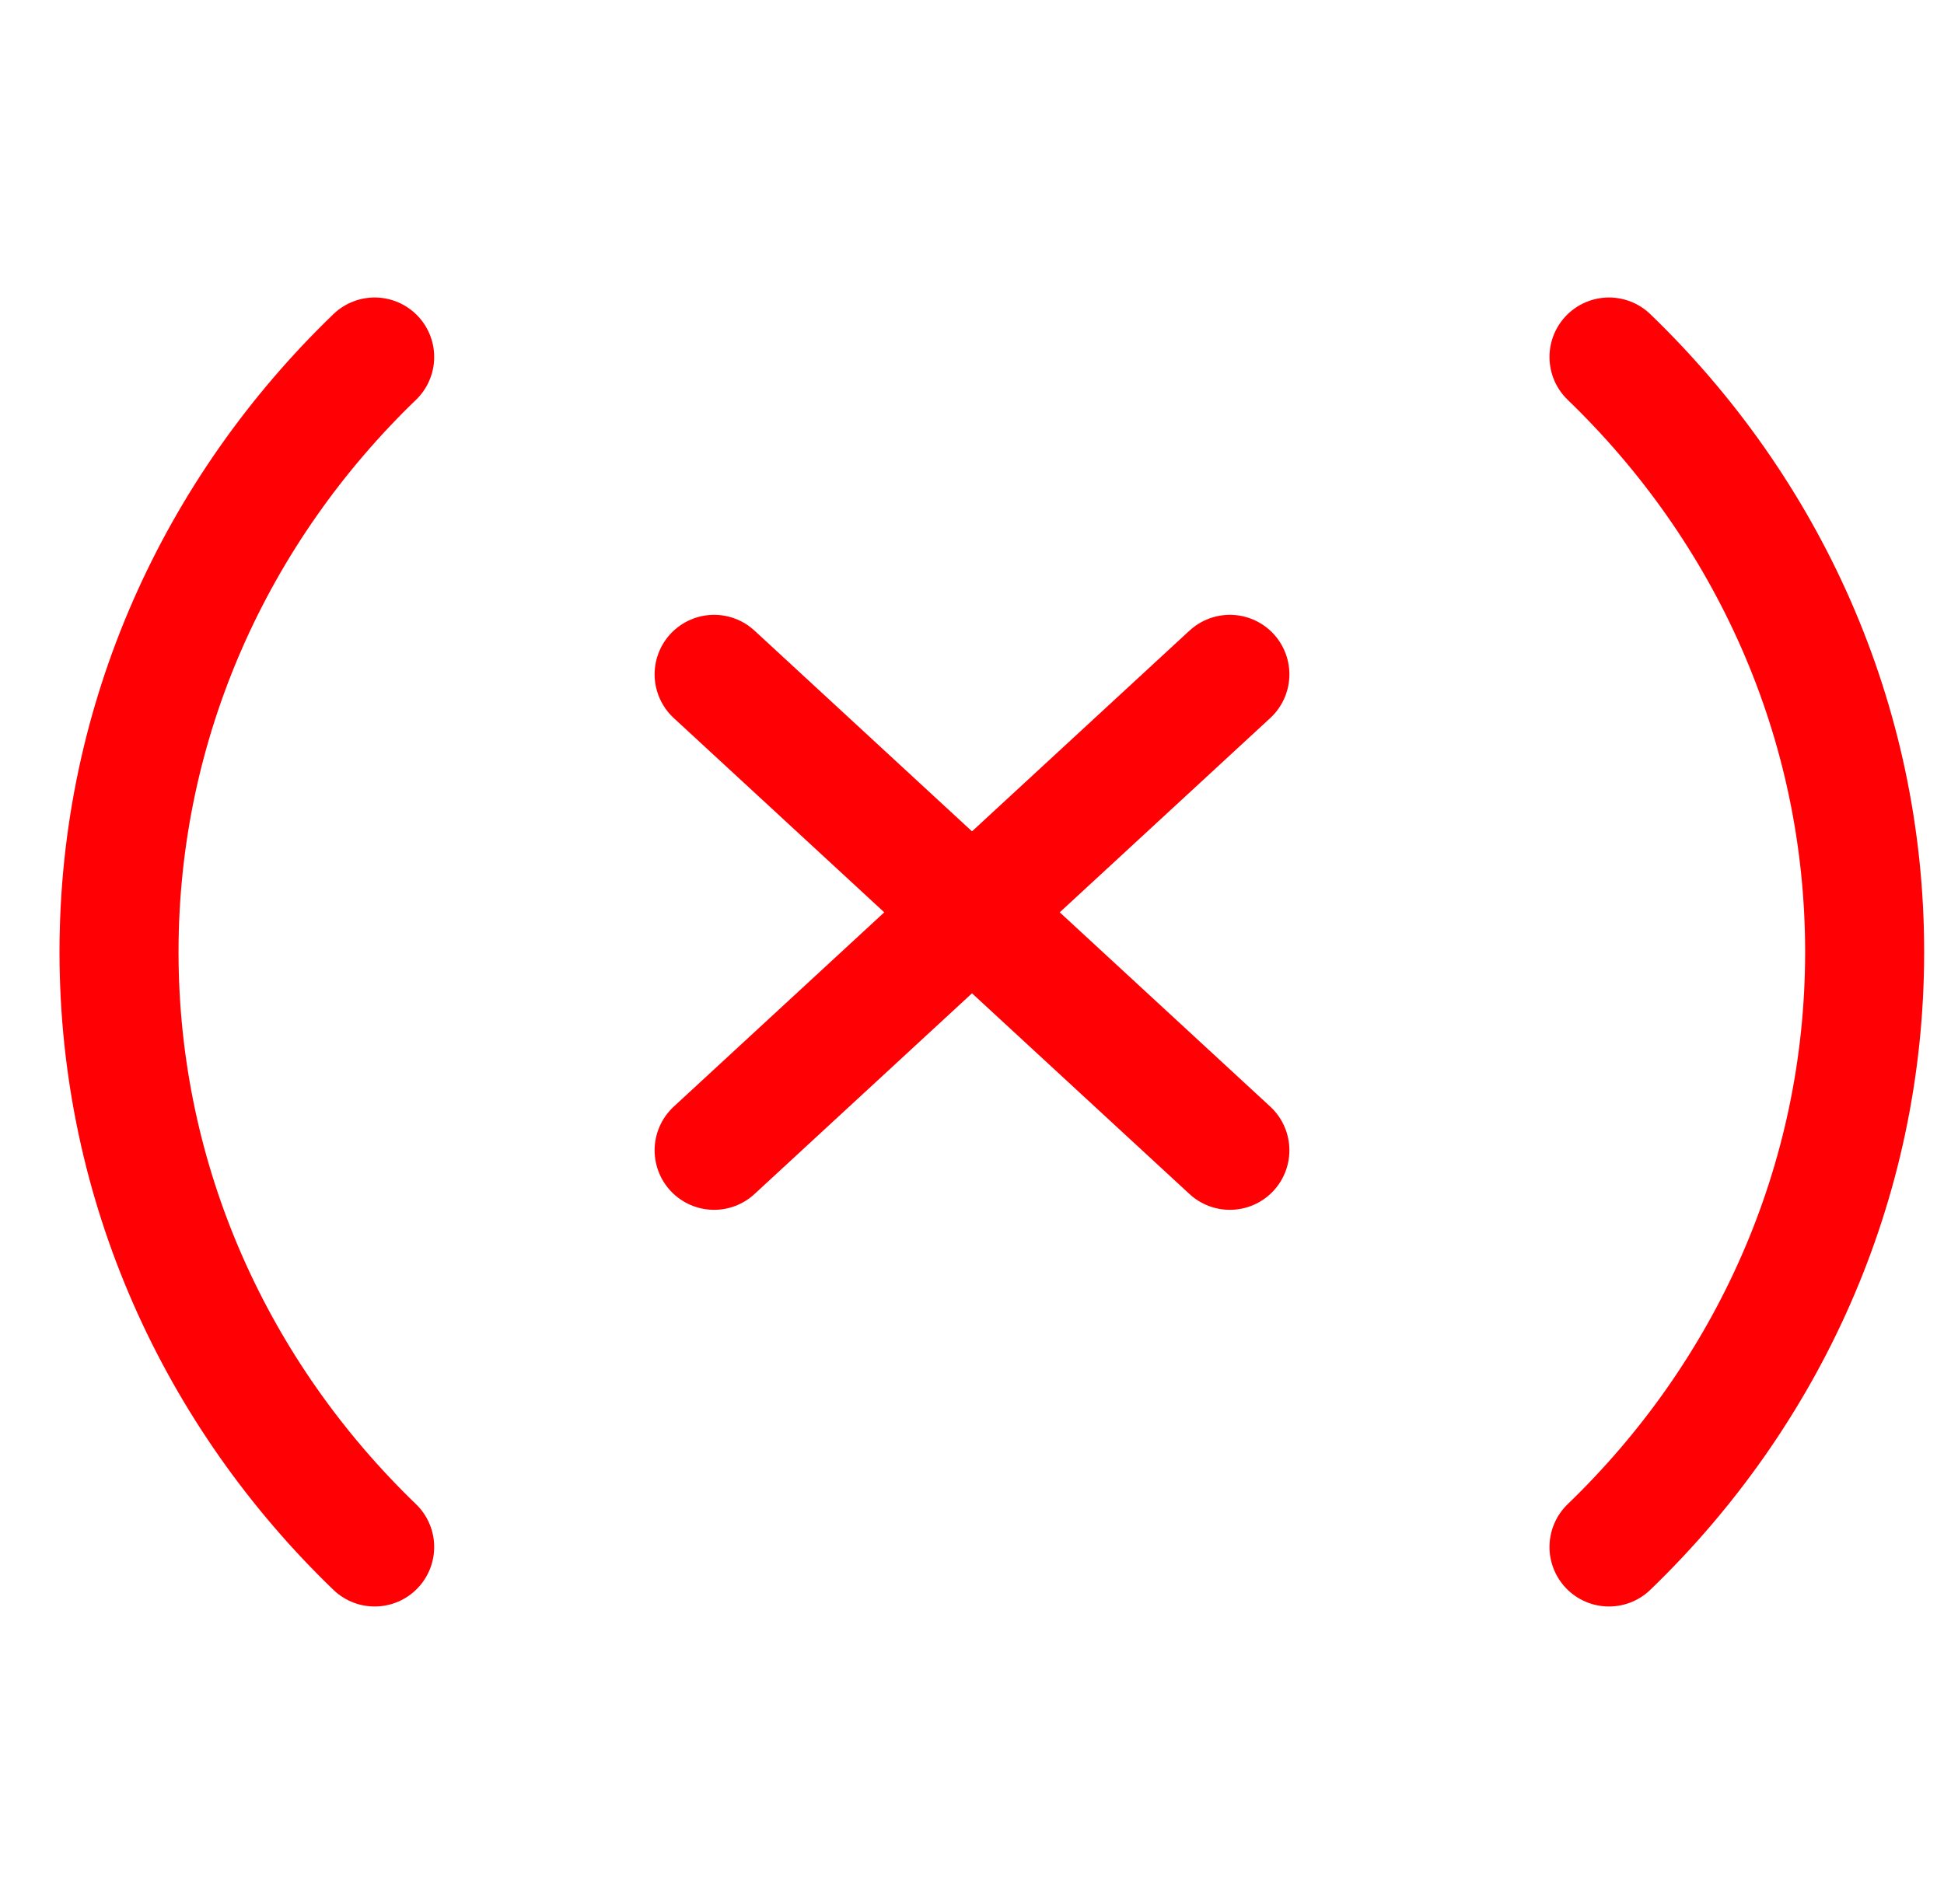
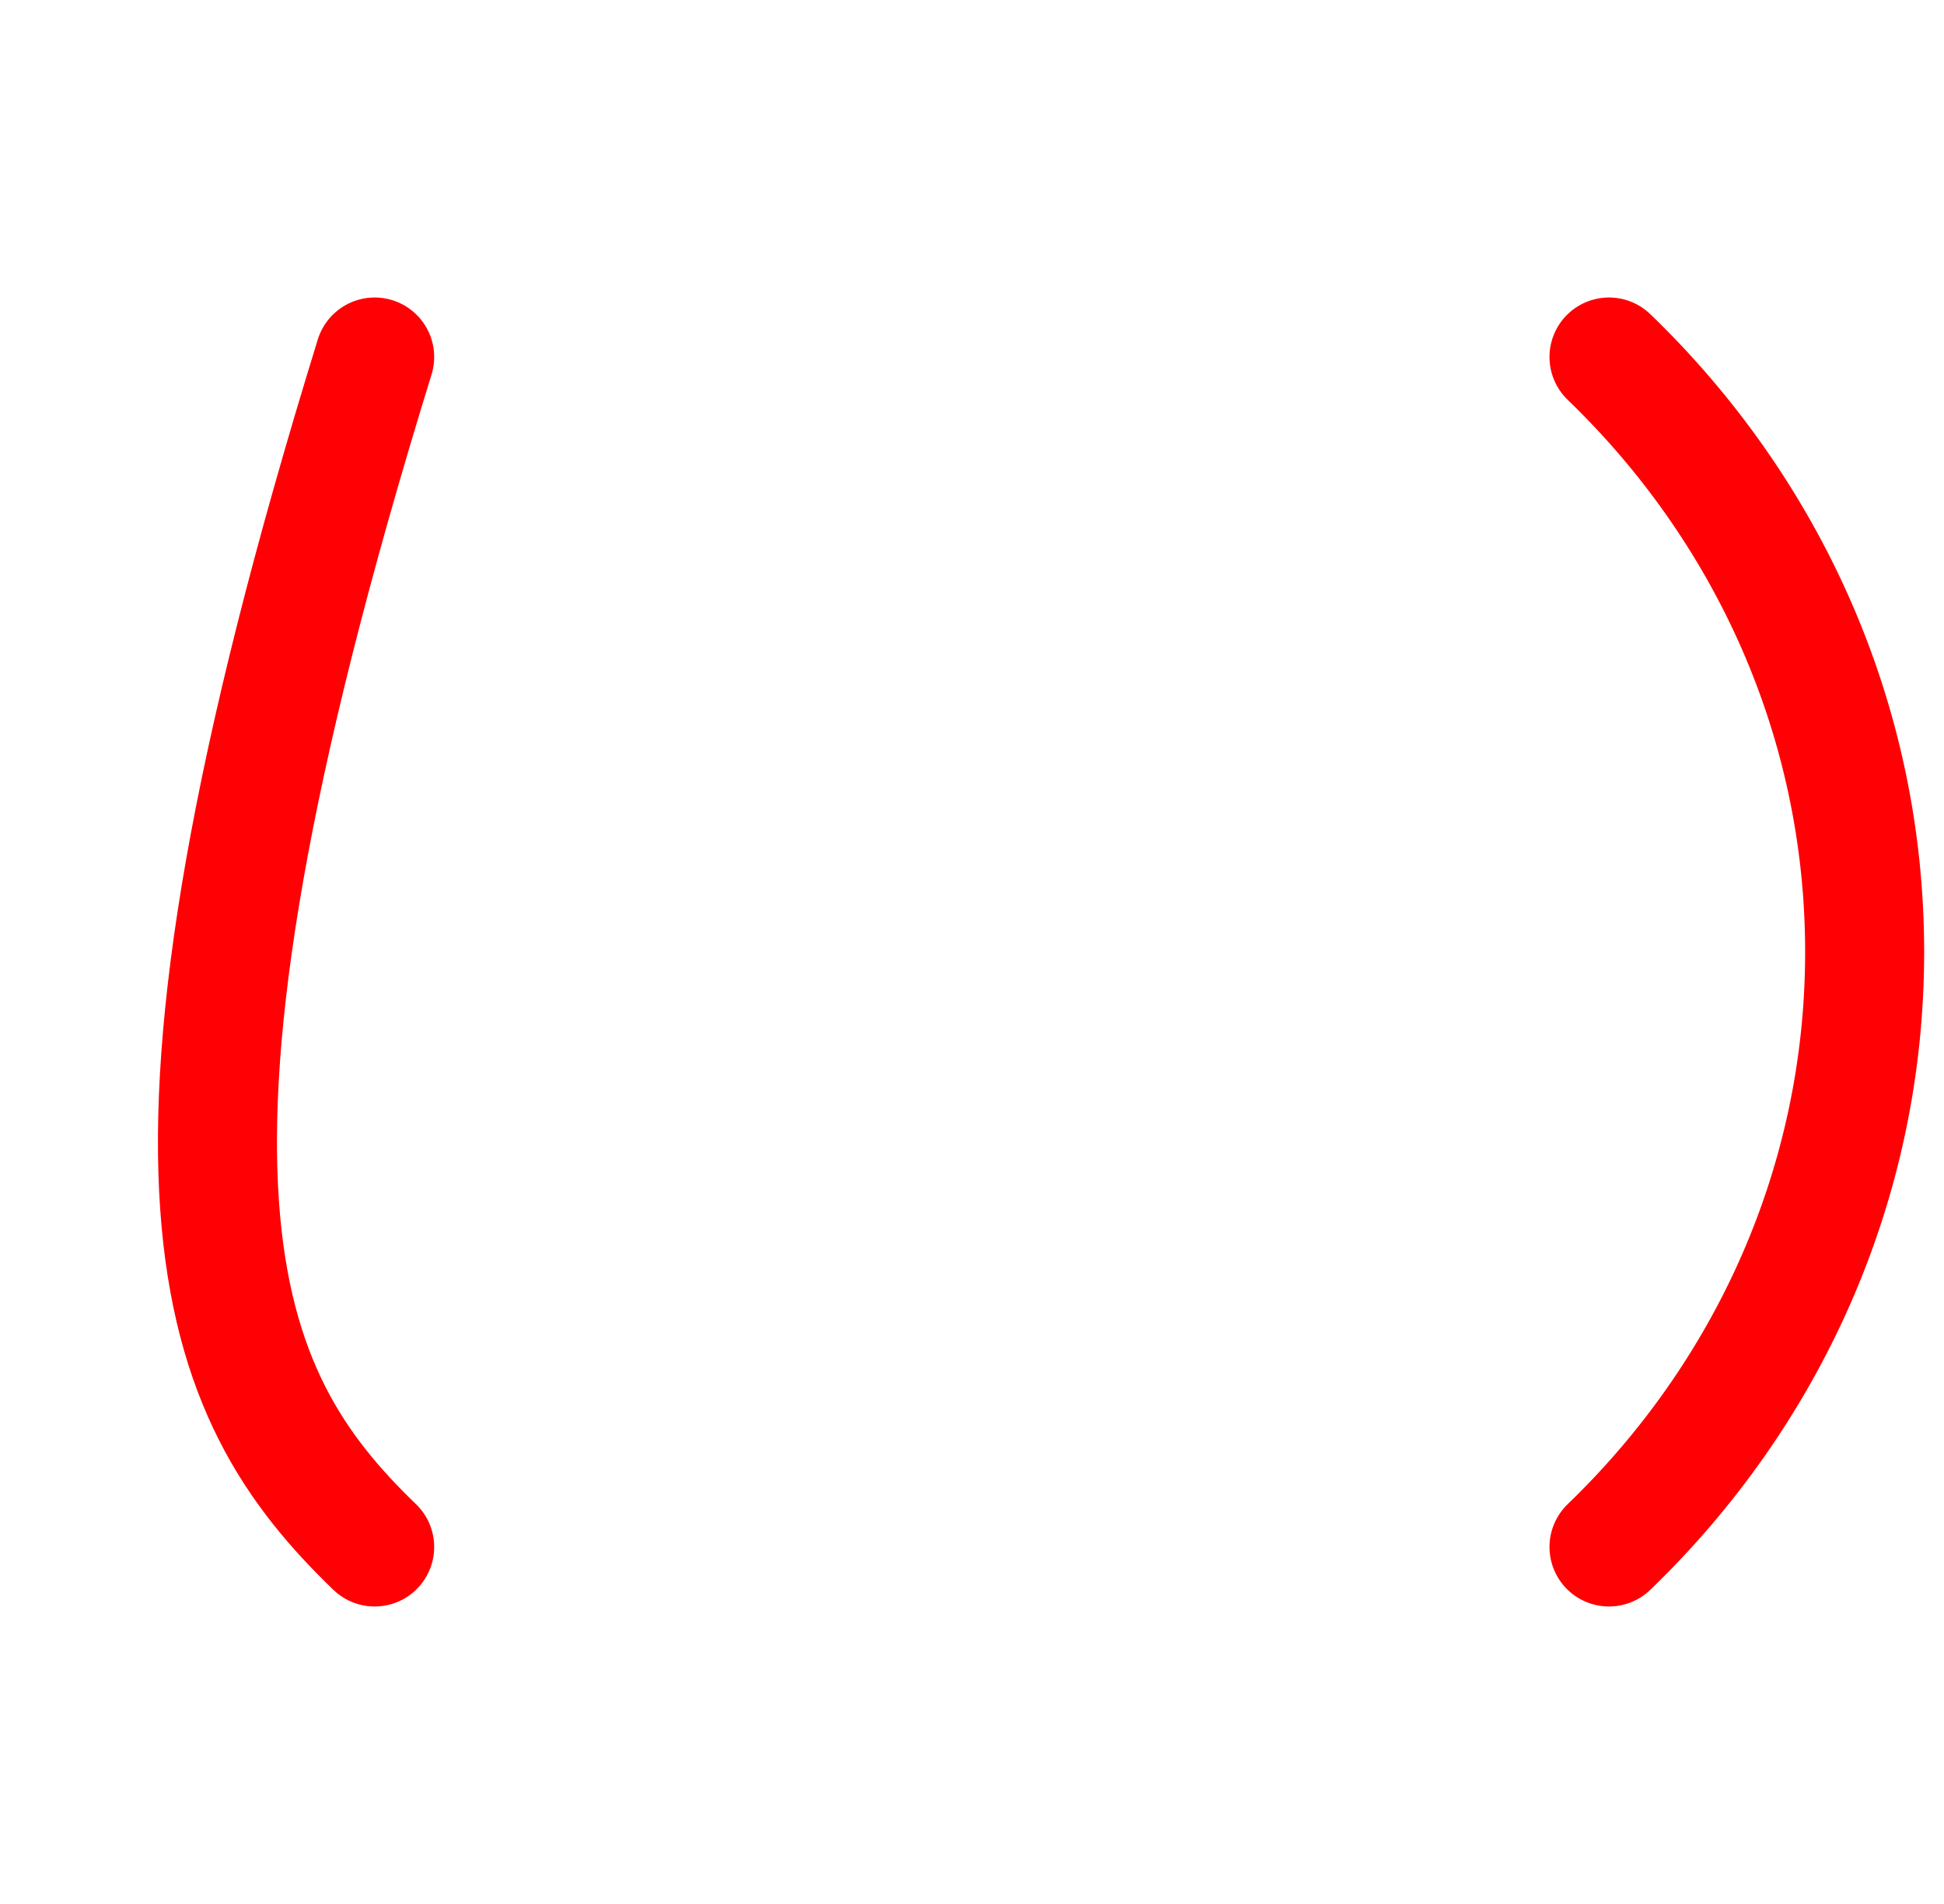
<svg xmlns="http://www.w3.org/2000/svg" width="49" height="48" viewBox="0 0 49 48" fill="none">
  <g clip-path="url(#clip0_29_1550)">
-     <path d="M9.444 9C5.462 12.839 3 18.142 3 24C3 29.858 5.462 35.161 9.444 39M40.556 39C44.538 35.161 47 29.858 47 24C47 18.142 44.538 12.839 40.556 9" stroke="#FF0004" stroke-width="3" stroke-linecap="round" stroke-linejoin="round" />
-     <path d="M18 29L31 17" stroke="#FF0004" stroke-width="3" stroke-linecap="round" stroke-linejoin="round" />
-     <path d="M18 17L31 29" stroke="#FF0004" stroke-width="3" stroke-linecap="round" stroke-linejoin="round" />
+     <path d="M9.444 9C3 29.858 5.462 35.161 9.444 39M40.556 39C44.538 35.161 47 29.858 47 24C47 18.142 44.538 12.839 40.556 9" stroke="#FF0004" stroke-width="3" stroke-linecap="round" stroke-linejoin="round" />
  </g>
  <defs>
    <clipPath id="clip0_29_1550">
      <rect width="48" height="48" fill="white" transform="translate(0.667)" />
    </clipPath>
  </defs>
</svg>